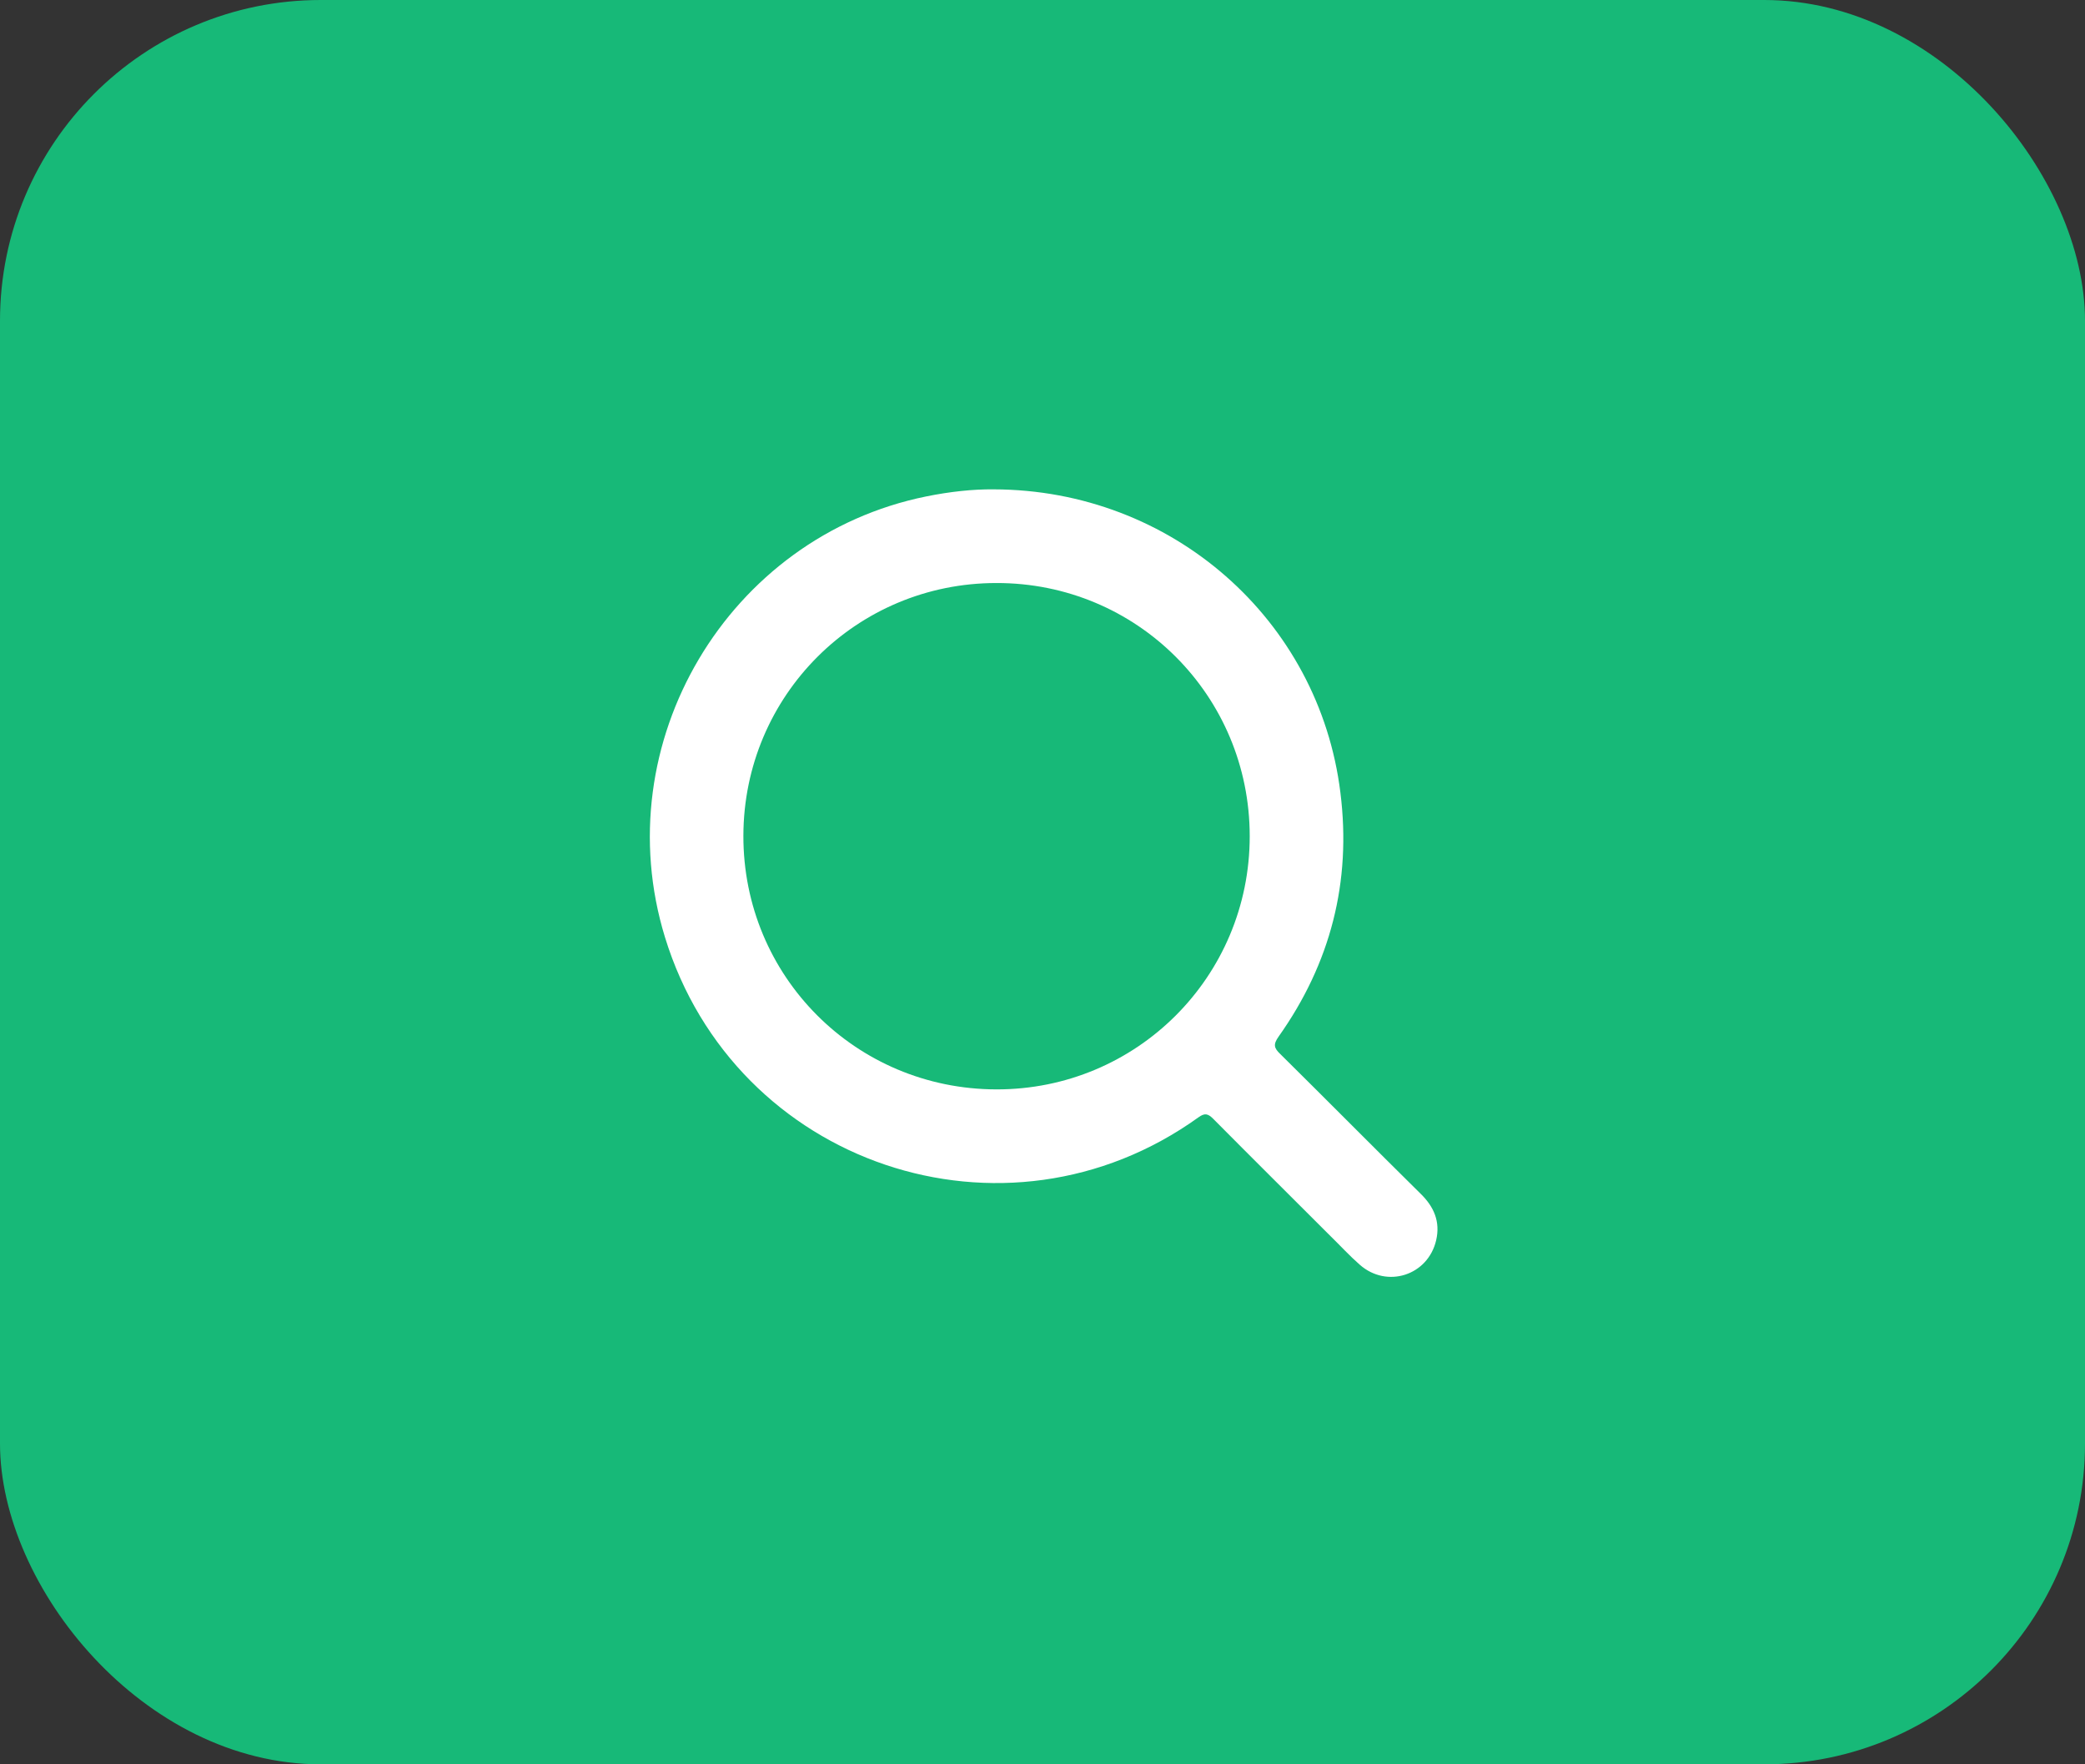
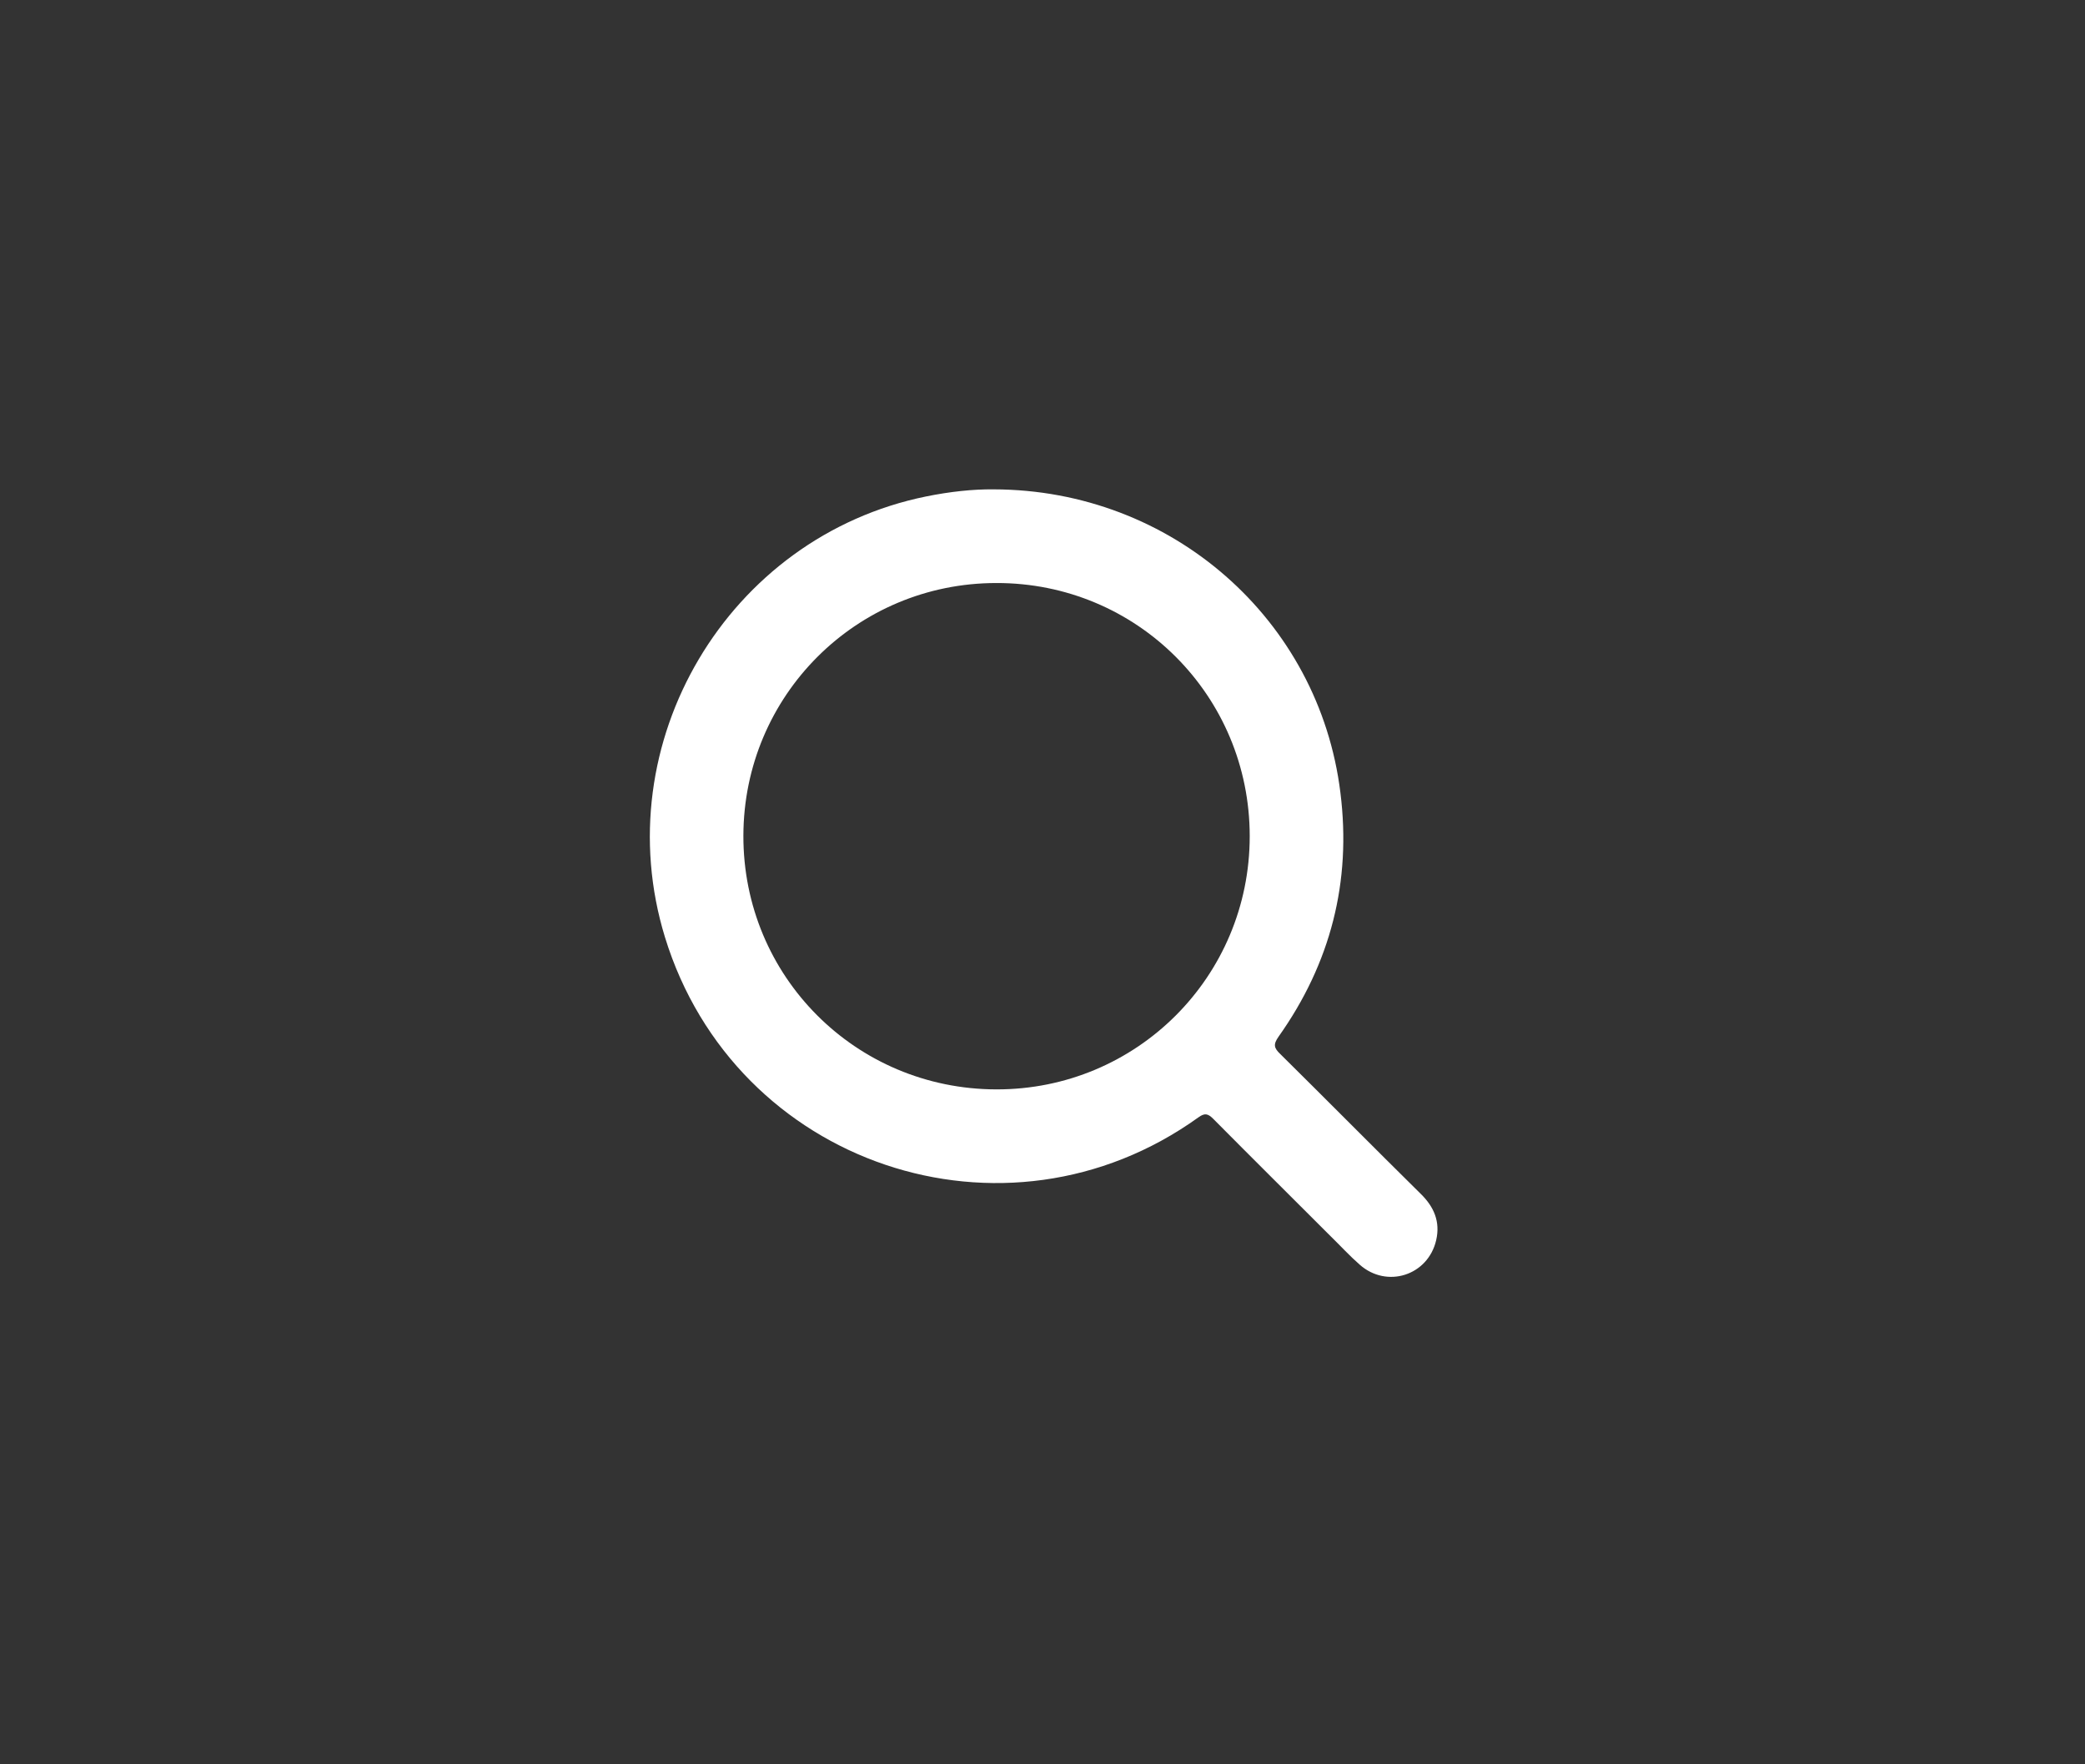
<svg xmlns="http://www.w3.org/2000/svg" width="26" height="22" viewBox="0 0 26 22" fill="none">
  <rect x="0" y="0" width="26" height="22" fill="#333333" stroke="none" />
-   <rect width="26" height="22" rx="4" fill="#17B978" />
  <path d="M12.391 6.102C14.61 6.106 16.45 7.725 16.715 9.885C16.854 10.995 16.592 12.013 15.944 12.926C15.875 13.024 15.886 13.068 15.966 13.144C16.552 13.723 17.13 14.308 17.716 14.886C17.88 15.046 17.963 15.232 17.909 15.465C17.807 15.905 17.294 16.069 16.956 15.77C16.828 15.658 16.715 15.534 16.596 15.418C16.108 14.93 15.617 14.443 15.13 13.952C15.064 13.886 15.024 13.875 14.944 13.933C12.533 15.665 9.164 14.526 8.292 11.686C7.55 9.267 9.074 6.692 11.551 6.19C11.841 6.131 12.133 6.099 12.391 6.102ZM12.424 13.584C14.173 13.588 15.584 12.18 15.584 10.427C15.584 8.674 14.177 7.266 12.424 7.27C10.678 7.27 9.274 8.674 9.27 10.42C9.266 12.173 10.67 13.581 12.424 13.584Z" fill="white" />
</svg>